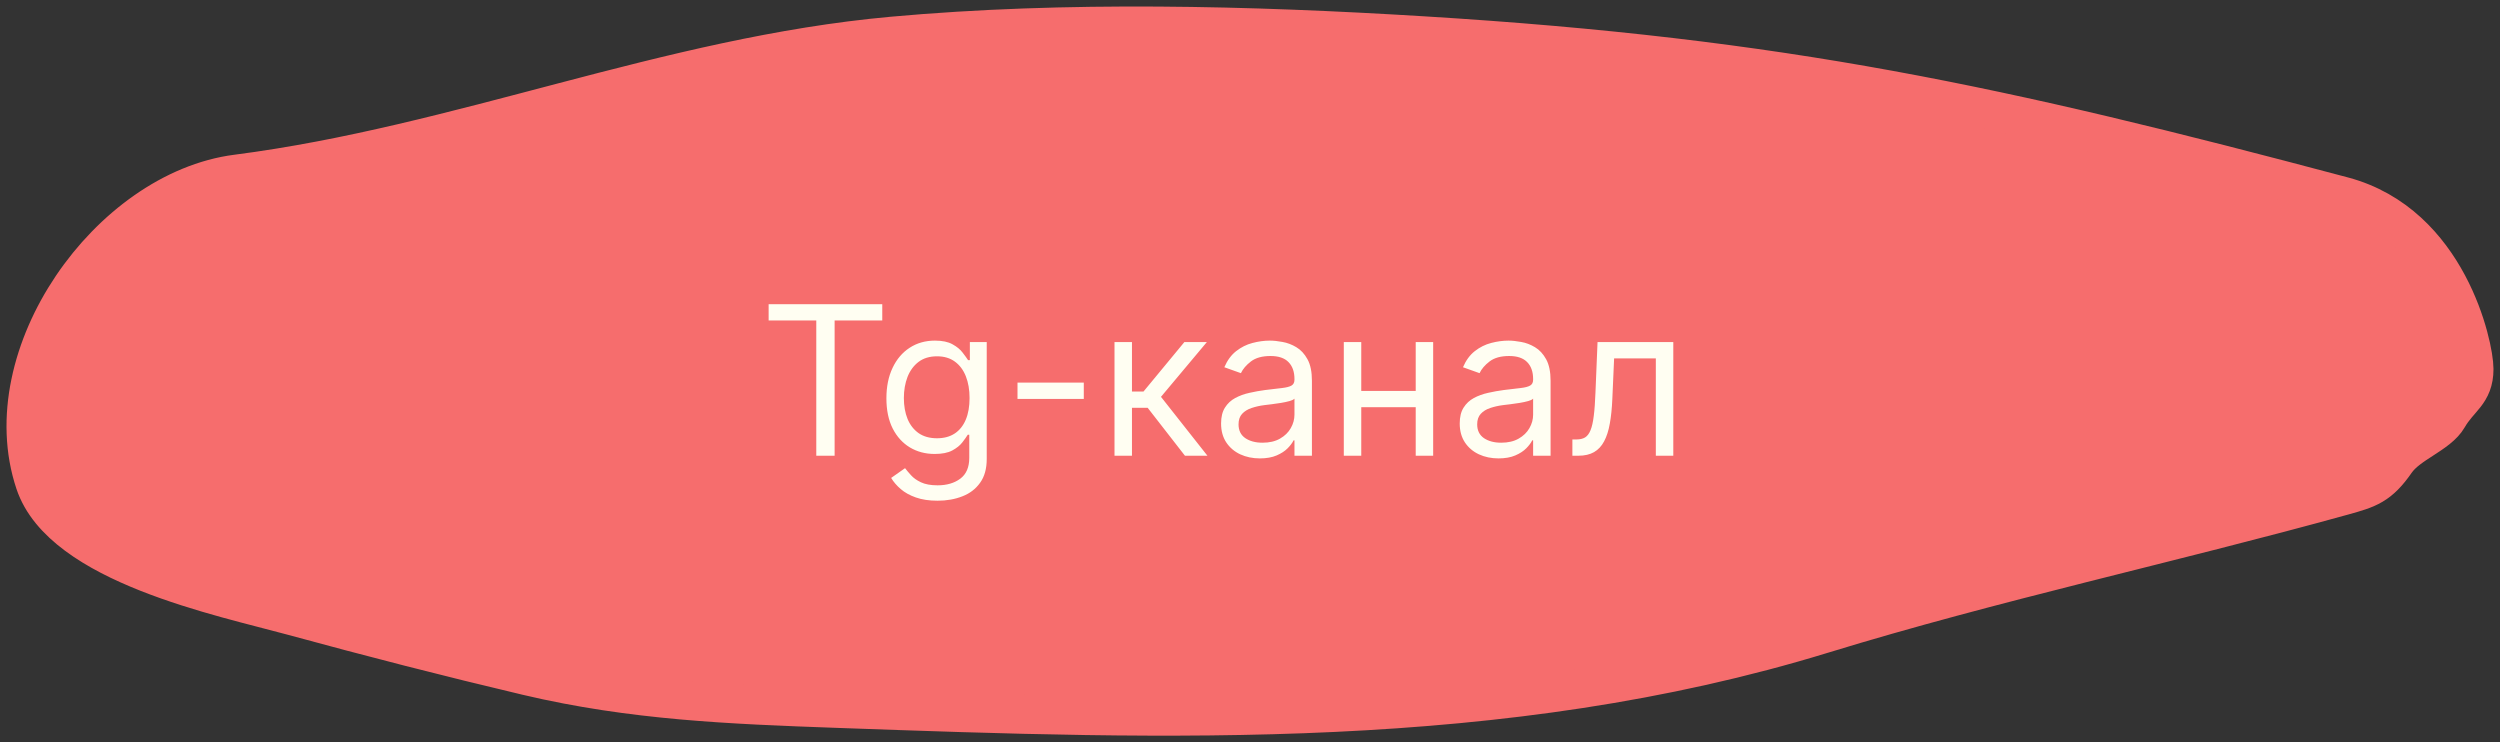
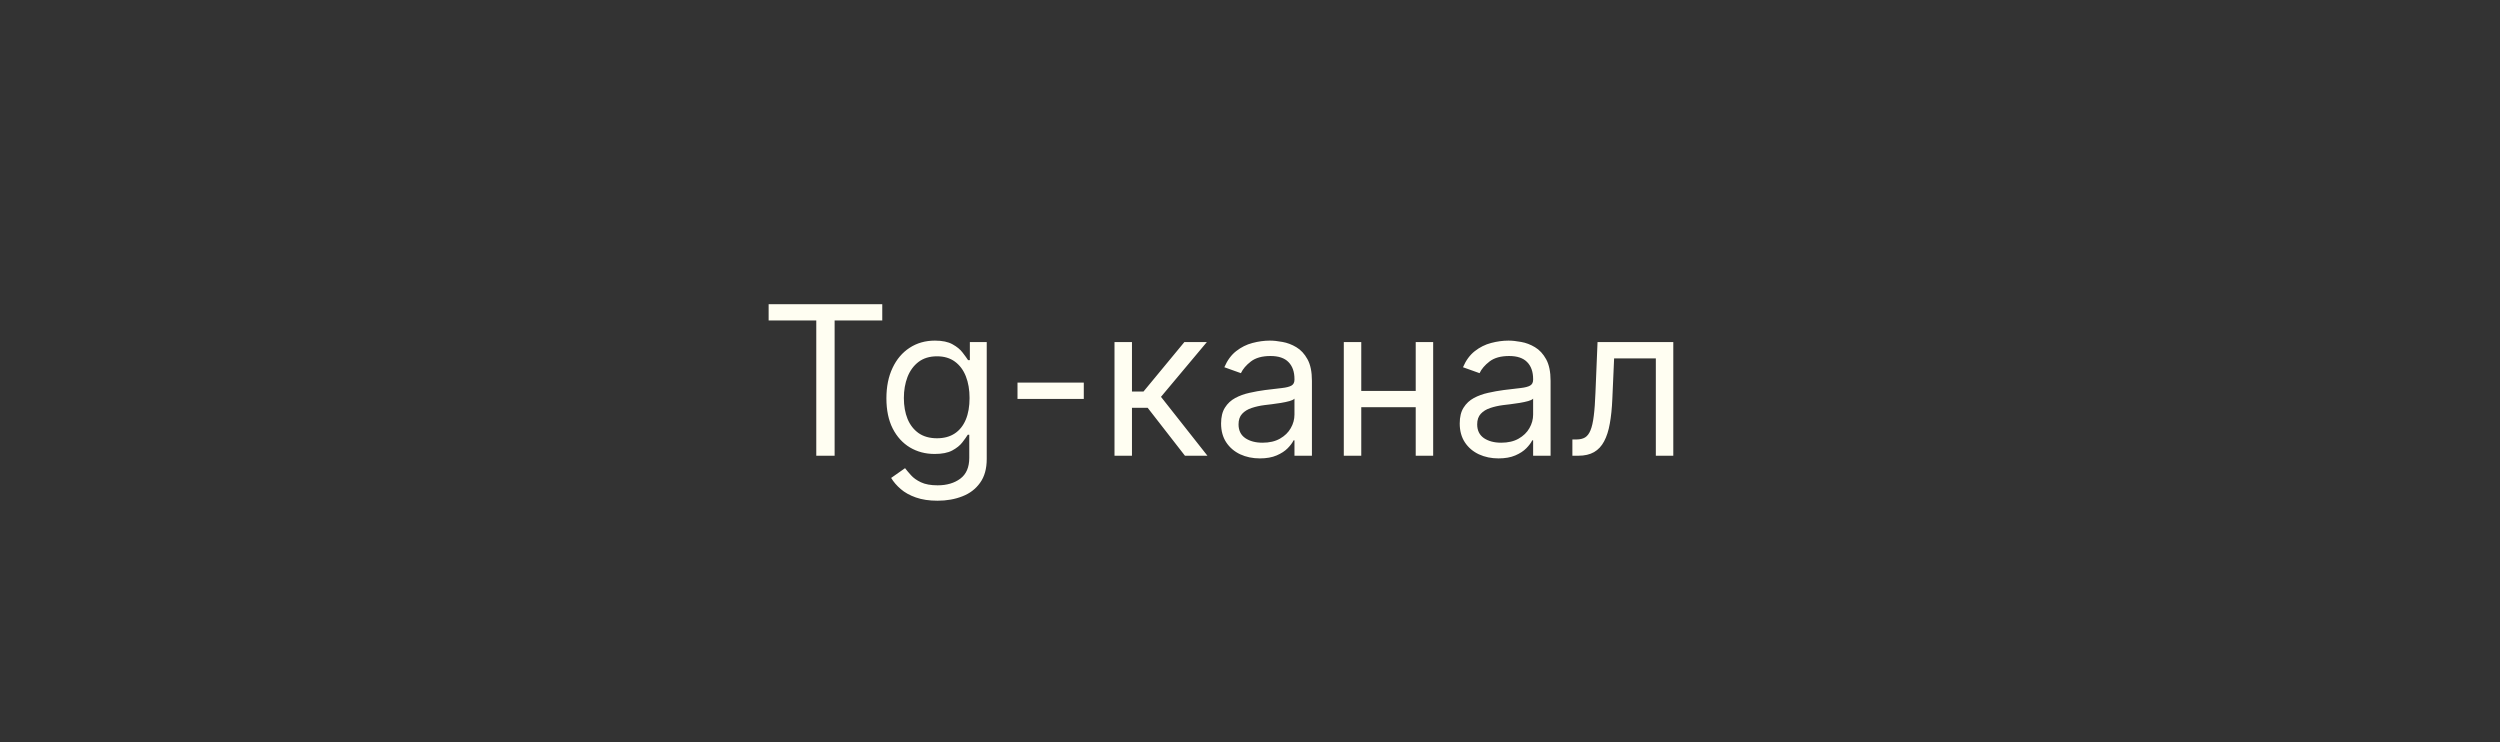
<svg xmlns="http://www.w3.org/2000/svg" width="192" height="57" viewBox="0 0 192 57" fill="none">
  <rect x="0" y="0" width="192" height="57" fill="#333333" stroke="none" />
-   <path d="M109.31 2.752C136.986 4.453 153.53 8.053 179.938 15.077C187.999 17.221 190 26.582 190 28.341C190 30.216 188.862 30.55 187.999 32.056C187.257 33.35 184.963 34.046 183.996 35.438C182.723 37.273 181.892 37.531 179.938 38.072C166.713 41.736 153.098 44.661 139.968 48.69C115.402 56.229 89.716 55.31 64.31 54.401L64.309 54.401C56.092 54.107 48.557 53.805 40.516 51.906C34.49 50.482 28.479 48.937 22.505 47.304C17.053 45.814 4.778 43.33 2.687 37.074C-0.59 27.269 8.395 14.632 18.197 13.37C35.323 11.166 51.271 4.345 68.534 2.78C81.886 1.569 95.989 1.934 109.31 2.752Z" fill="#F66D6D" stroke="#F66D6D" stroke-width="3" stroke-linecap="round" />
  <path d="M59.031 24.614V23.364H67.758V24.614H64.099V35H62.69V24.614H59.031ZM72.008 38.455C71.36 38.455 70.803 38.371 70.337 38.205C69.871 38.042 69.483 37.826 69.173 37.557C68.866 37.292 68.621 37.008 68.44 36.705L69.508 35.955C69.629 36.114 69.782 36.295 69.968 36.5C70.154 36.708 70.407 36.888 70.729 37.04C71.055 37.195 71.481 37.273 72.008 37.273C72.712 37.273 73.294 37.102 73.752 36.761C74.21 36.42 74.44 35.886 74.44 35.159V33.386H74.326C74.228 33.545 74.087 33.742 73.906 33.977C73.728 34.208 73.47 34.415 73.133 34.597C72.799 34.775 72.349 34.864 71.781 34.864C71.076 34.864 70.443 34.697 69.883 34.364C69.326 34.03 68.885 33.545 68.559 32.909C68.237 32.273 68.076 31.5 68.076 30.591C68.076 29.697 68.233 28.919 68.548 28.256C68.862 27.589 69.299 27.074 69.86 26.71C70.421 26.343 71.068 26.159 71.803 26.159C72.371 26.159 72.822 26.254 73.156 26.443C73.493 26.629 73.75 26.841 73.928 27.079C74.11 27.314 74.25 27.508 74.349 27.659H74.485V26.273H75.781V35.25C75.781 36 75.61 36.61 75.269 37.08C74.932 37.553 74.478 37.9 73.906 38.119C73.337 38.343 72.705 38.455 72.008 38.455ZM71.962 33.659C72.5 33.659 72.955 33.536 73.326 33.29C73.697 33.044 73.979 32.689 74.173 32.227C74.366 31.765 74.462 31.212 74.462 30.568C74.462 29.939 74.368 29.384 74.178 28.903C73.989 28.422 73.709 28.046 73.337 27.773C72.966 27.5 72.508 27.364 71.962 27.364C71.394 27.364 70.921 27.508 70.542 27.796C70.167 28.083 69.885 28.47 69.695 28.954C69.51 29.439 69.417 29.977 69.417 30.568C69.417 31.174 69.512 31.71 69.701 32.176C69.894 32.638 70.178 33.002 70.553 33.267C70.932 33.528 71.402 33.659 71.962 33.659ZM83.235 29.386V30.636H78.144V29.386H83.235ZM85.594 35V26.273H86.935V30.068H87.822L90.958 26.273H92.685L89.163 30.477L92.731 35H91.004L88.14 31.318H86.935V35H85.594ZM96.756 35.205C96.203 35.205 95.701 35.1 95.251 34.892C94.8 34.68 94.442 34.375 94.177 33.977C93.912 33.576 93.779 33.091 93.779 32.523C93.779 32.023 93.878 31.617 94.075 31.307C94.272 30.992 94.535 30.746 94.864 30.568C95.194 30.39 95.558 30.258 95.955 30.171C96.357 30.079 96.76 30.008 97.165 29.954C97.696 29.886 98.126 29.835 98.455 29.801C98.789 29.763 99.031 29.701 99.183 29.614C99.338 29.526 99.415 29.375 99.415 29.159V29.114C99.415 28.553 99.262 28.117 98.955 27.807C98.652 27.496 98.192 27.341 97.575 27.341C96.934 27.341 96.433 27.481 96.069 27.761C95.705 28.042 95.45 28.341 95.302 28.659L94.029 28.204C94.256 27.674 94.559 27.261 94.938 26.966C95.321 26.667 95.737 26.458 96.188 26.341C96.643 26.22 97.09 26.159 97.529 26.159C97.809 26.159 98.131 26.193 98.495 26.261C98.862 26.326 99.217 26.46 99.558 26.665C99.902 26.869 100.188 27.178 100.415 27.591C100.643 28.004 100.756 28.557 100.756 29.25V35H99.415V33.818H99.347C99.256 34.008 99.105 34.21 98.893 34.426C98.681 34.642 98.398 34.826 98.046 34.977C97.694 35.129 97.264 35.205 96.756 35.205ZM96.961 34C97.491 34 97.938 33.896 98.302 33.688C98.669 33.479 98.946 33.21 99.131 32.881C99.321 32.551 99.415 32.205 99.415 31.841V30.614C99.359 30.682 99.234 30.744 99.04 30.801C98.851 30.854 98.631 30.901 98.381 30.943C98.135 30.981 97.895 31.015 97.66 31.046C97.429 31.072 97.241 31.095 97.097 31.114C96.749 31.159 96.423 31.233 96.12 31.335C95.821 31.434 95.578 31.583 95.393 31.784C95.211 31.981 95.12 32.25 95.12 32.591C95.12 33.057 95.292 33.409 95.637 33.648C95.986 33.883 96.427 34 96.961 34ZM109.045 30.023V31.273H104.227V30.023H109.045ZM104.545 26.273V35H103.204V26.273H104.545ZM110.067 26.273V35H108.727V26.273H110.067ZM115.085 35.205C114.531 35.205 114.03 35.1 113.579 34.892C113.128 34.68 112.77 34.375 112.505 33.977C112.24 33.576 112.107 33.091 112.107 32.523C112.107 32.023 112.206 31.617 112.403 31.307C112.6 30.992 112.863 30.746 113.192 30.568C113.522 30.39 113.886 30.258 114.283 30.171C114.685 30.079 115.088 30.008 115.494 29.954C116.024 29.886 116.454 29.835 116.783 29.801C117.117 29.763 117.359 29.701 117.511 29.614C117.666 29.526 117.744 29.375 117.744 29.159V29.114C117.744 28.553 117.59 28.117 117.283 27.807C116.98 27.496 116.52 27.341 115.903 27.341C115.263 27.341 114.761 27.481 114.397 27.761C114.033 28.042 113.778 28.341 113.63 28.659L112.357 28.204C112.585 27.674 112.888 27.261 113.266 26.966C113.649 26.667 114.066 26.458 114.516 26.341C114.971 26.22 115.418 26.159 115.857 26.159C116.138 26.159 116.46 26.193 116.823 26.261C117.191 26.326 117.545 26.46 117.886 26.665C118.23 26.869 118.516 27.178 118.744 27.591C118.971 28.004 119.085 28.557 119.085 29.25V35H117.744V33.818H117.675C117.585 34.008 117.433 34.21 117.221 34.426C117.009 34.642 116.727 34.826 116.374 34.977C116.022 35.129 115.592 35.205 115.085 35.205ZM115.289 34C115.819 34 116.266 33.896 116.63 33.688C116.997 33.479 117.274 33.21 117.46 32.881C117.649 32.551 117.744 32.205 117.744 31.841V30.614C117.687 30.682 117.562 30.744 117.369 30.801C117.179 30.854 116.96 30.901 116.71 30.943C116.463 30.981 116.223 31.015 115.988 31.046C115.757 31.072 115.569 31.095 115.425 31.114C115.077 31.159 114.751 31.233 114.448 31.335C114.149 31.434 113.906 31.583 113.721 31.784C113.539 31.981 113.448 32.25 113.448 32.591C113.448 33.057 113.621 33.409 113.965 33.648C114.314 33.883 114.755 34 115.289 34ZM120.759 35V33.75H121.077C121.339 33.75 121.557 33.699 121.731 33.597C121.905 33.49 122.045 33.307 122.151 33.045C122.261 32.78 122.344 32.413 122.401 31.943C122.462 31.47 122.505 30.867 122.532 30.136L122.691 26.273H128.509V35H127.168V27.523H123.964L123.827 30.636C123.797 31.352 123.733 31.983 123.634 32.528C123.54 33.07 123.394 33.525 123.197 33.892C123.004 34.26 122.746 34.536 122.424 34.722C122.102 34.907 121.699 35 121.214 35H120.759Z" fill="#FFFEF2" />
</svg>